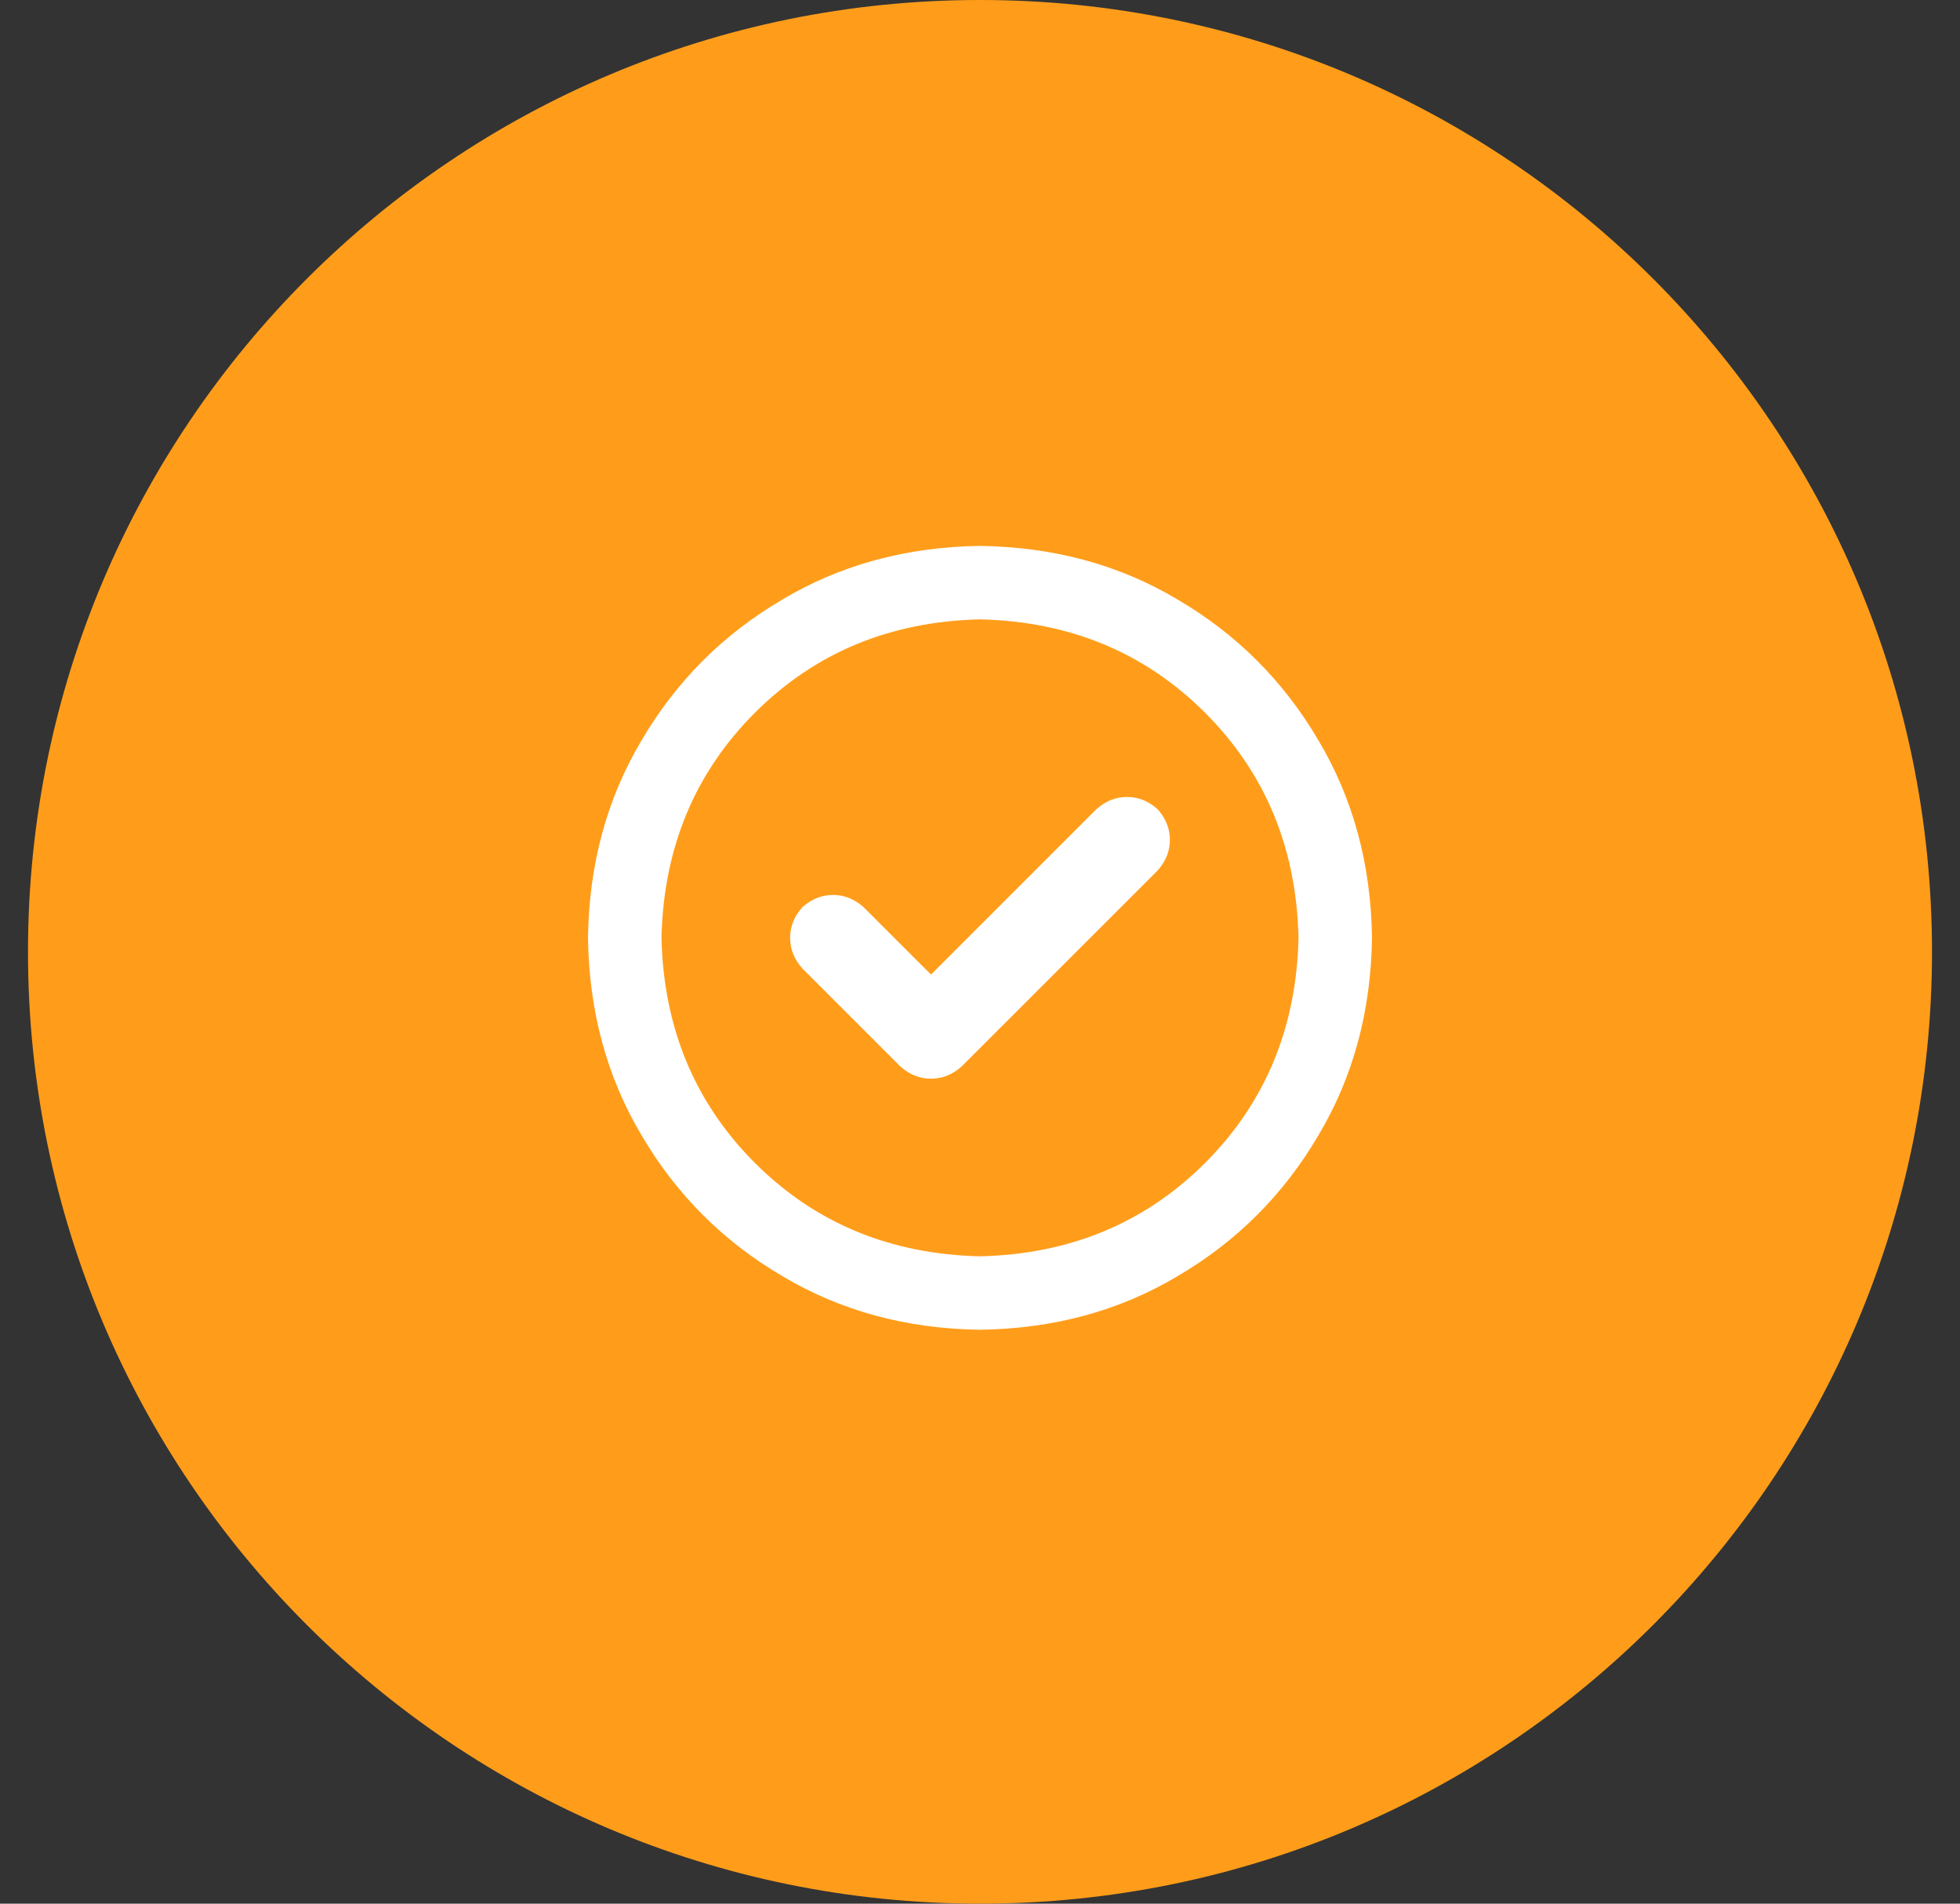
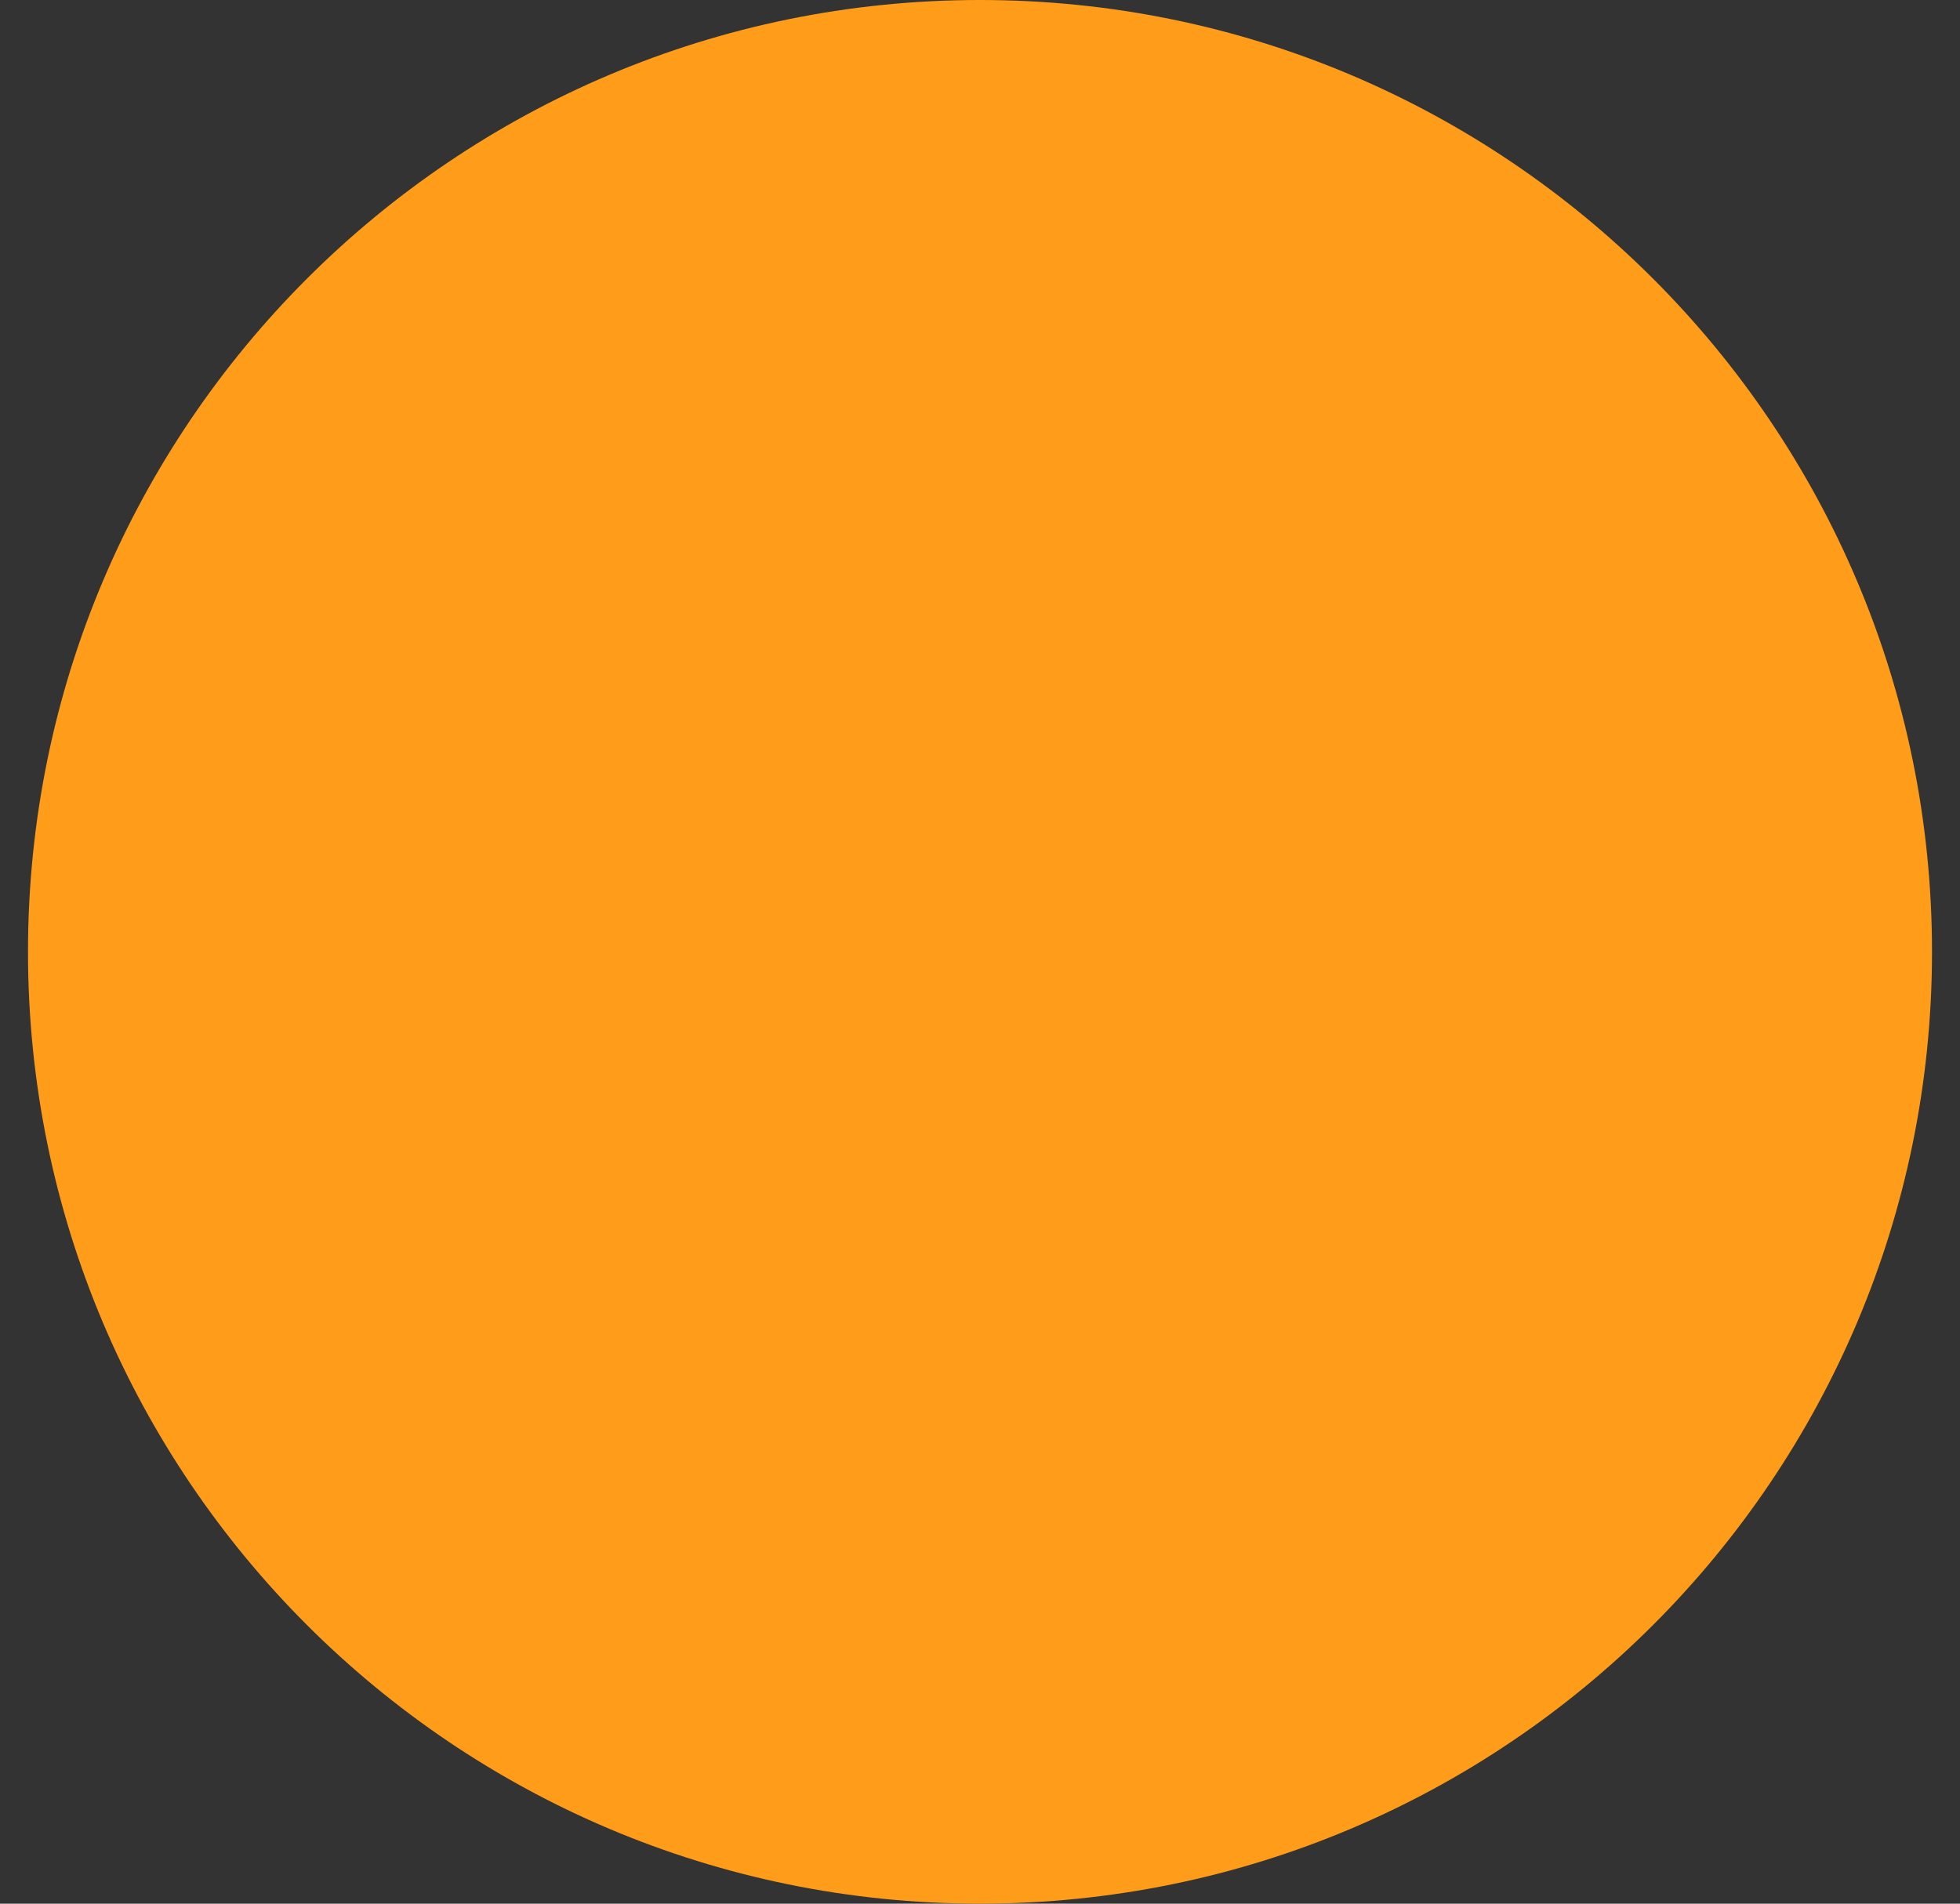
<svg xmlns="http://www.w3.org/2000/svg" width="35" height="34" viewBox="0 0 35 34" fill="none">
  <rect x="0" y="0" width="35" height="34" fill="#333333" stroke="none" />
  <path d="M0.5 17C0.5 7.611 8.111 0 17.5 0C26.889 0 34.5 7.611 34.5 17C34.5 26.389 26.889 34 17.5 34C8.111 34 0.5 26.389 0.5 17Z" fill="#FF9D1A" />
-   <path d="M17.172 19.047C17.008 19.193 16.826 19.266 16.625 19.266C16.424 19.266 16.242 19.193 16.078 19.047L14.328 17.297C14.182 17.133 14.109 16.951 14.109 16.75C14.109 16.549 14.182 16.367 14.328 16.203C14.492 16.057 14.675 15.984 14.875 15.984C15.075 15.984 15.258 16.057 15.422 16.203L16.625 17.406L19.578 14.453C19.742 14.307 19.924 14.234 20.125 14.234C20.326 14.234 20.508 14.307 20.672 14.453C20.818 14.617 20.891 14.8 20.891 15C20.891 15.2 20.818 15.383 20.672 15.547L17.172 19.047ZM24.5 16.75C24.482 18.062 24.163 19.238 23.543 20.277C22.923 21.335 22.085 22.173 21.027 22.793C19.988 23.413 18.812 23.732 17.5 23.75C16.188 23.732 15.012 23.413 13.973 22.793C12.915 22.173 12.077 21.335 11.457 20.277C10.837 19.238 10.518 18.062 10.5 16.75C10.518 15.438 10.837 14.262 11.457 13.223C12.077 12.165 12.915 11.327 13.973 10.707C15.012 10.087 16.188 9.768 17.5 9.75C18.812 9.768 19.988 10.087 21.027 10.707C22.085 11.327 22.923 12.165 23.543 13.223C24.163 14.262 24.482 15.438 24.5 16.75ZM17.5 11.062C15.896 11.099 14.556 11.655 13.48 12.73C12.405 13.806 11.849 15.146 11.812 16.75C11.849 18.354 12.405 19.694 13.48 20.77C14.556 21.845 15.896 22.401 17.5 22.438C19.104 22.401 20.444 21.845 21.52 20.77C22.595 19.694 23.151 18.354 23.188 16.75C23.151 15.146 22.595 13.806 21.52 12.73C20.444 11.655 19.104 11.099 17.5 11.062Z" fill="white" />
</svg>